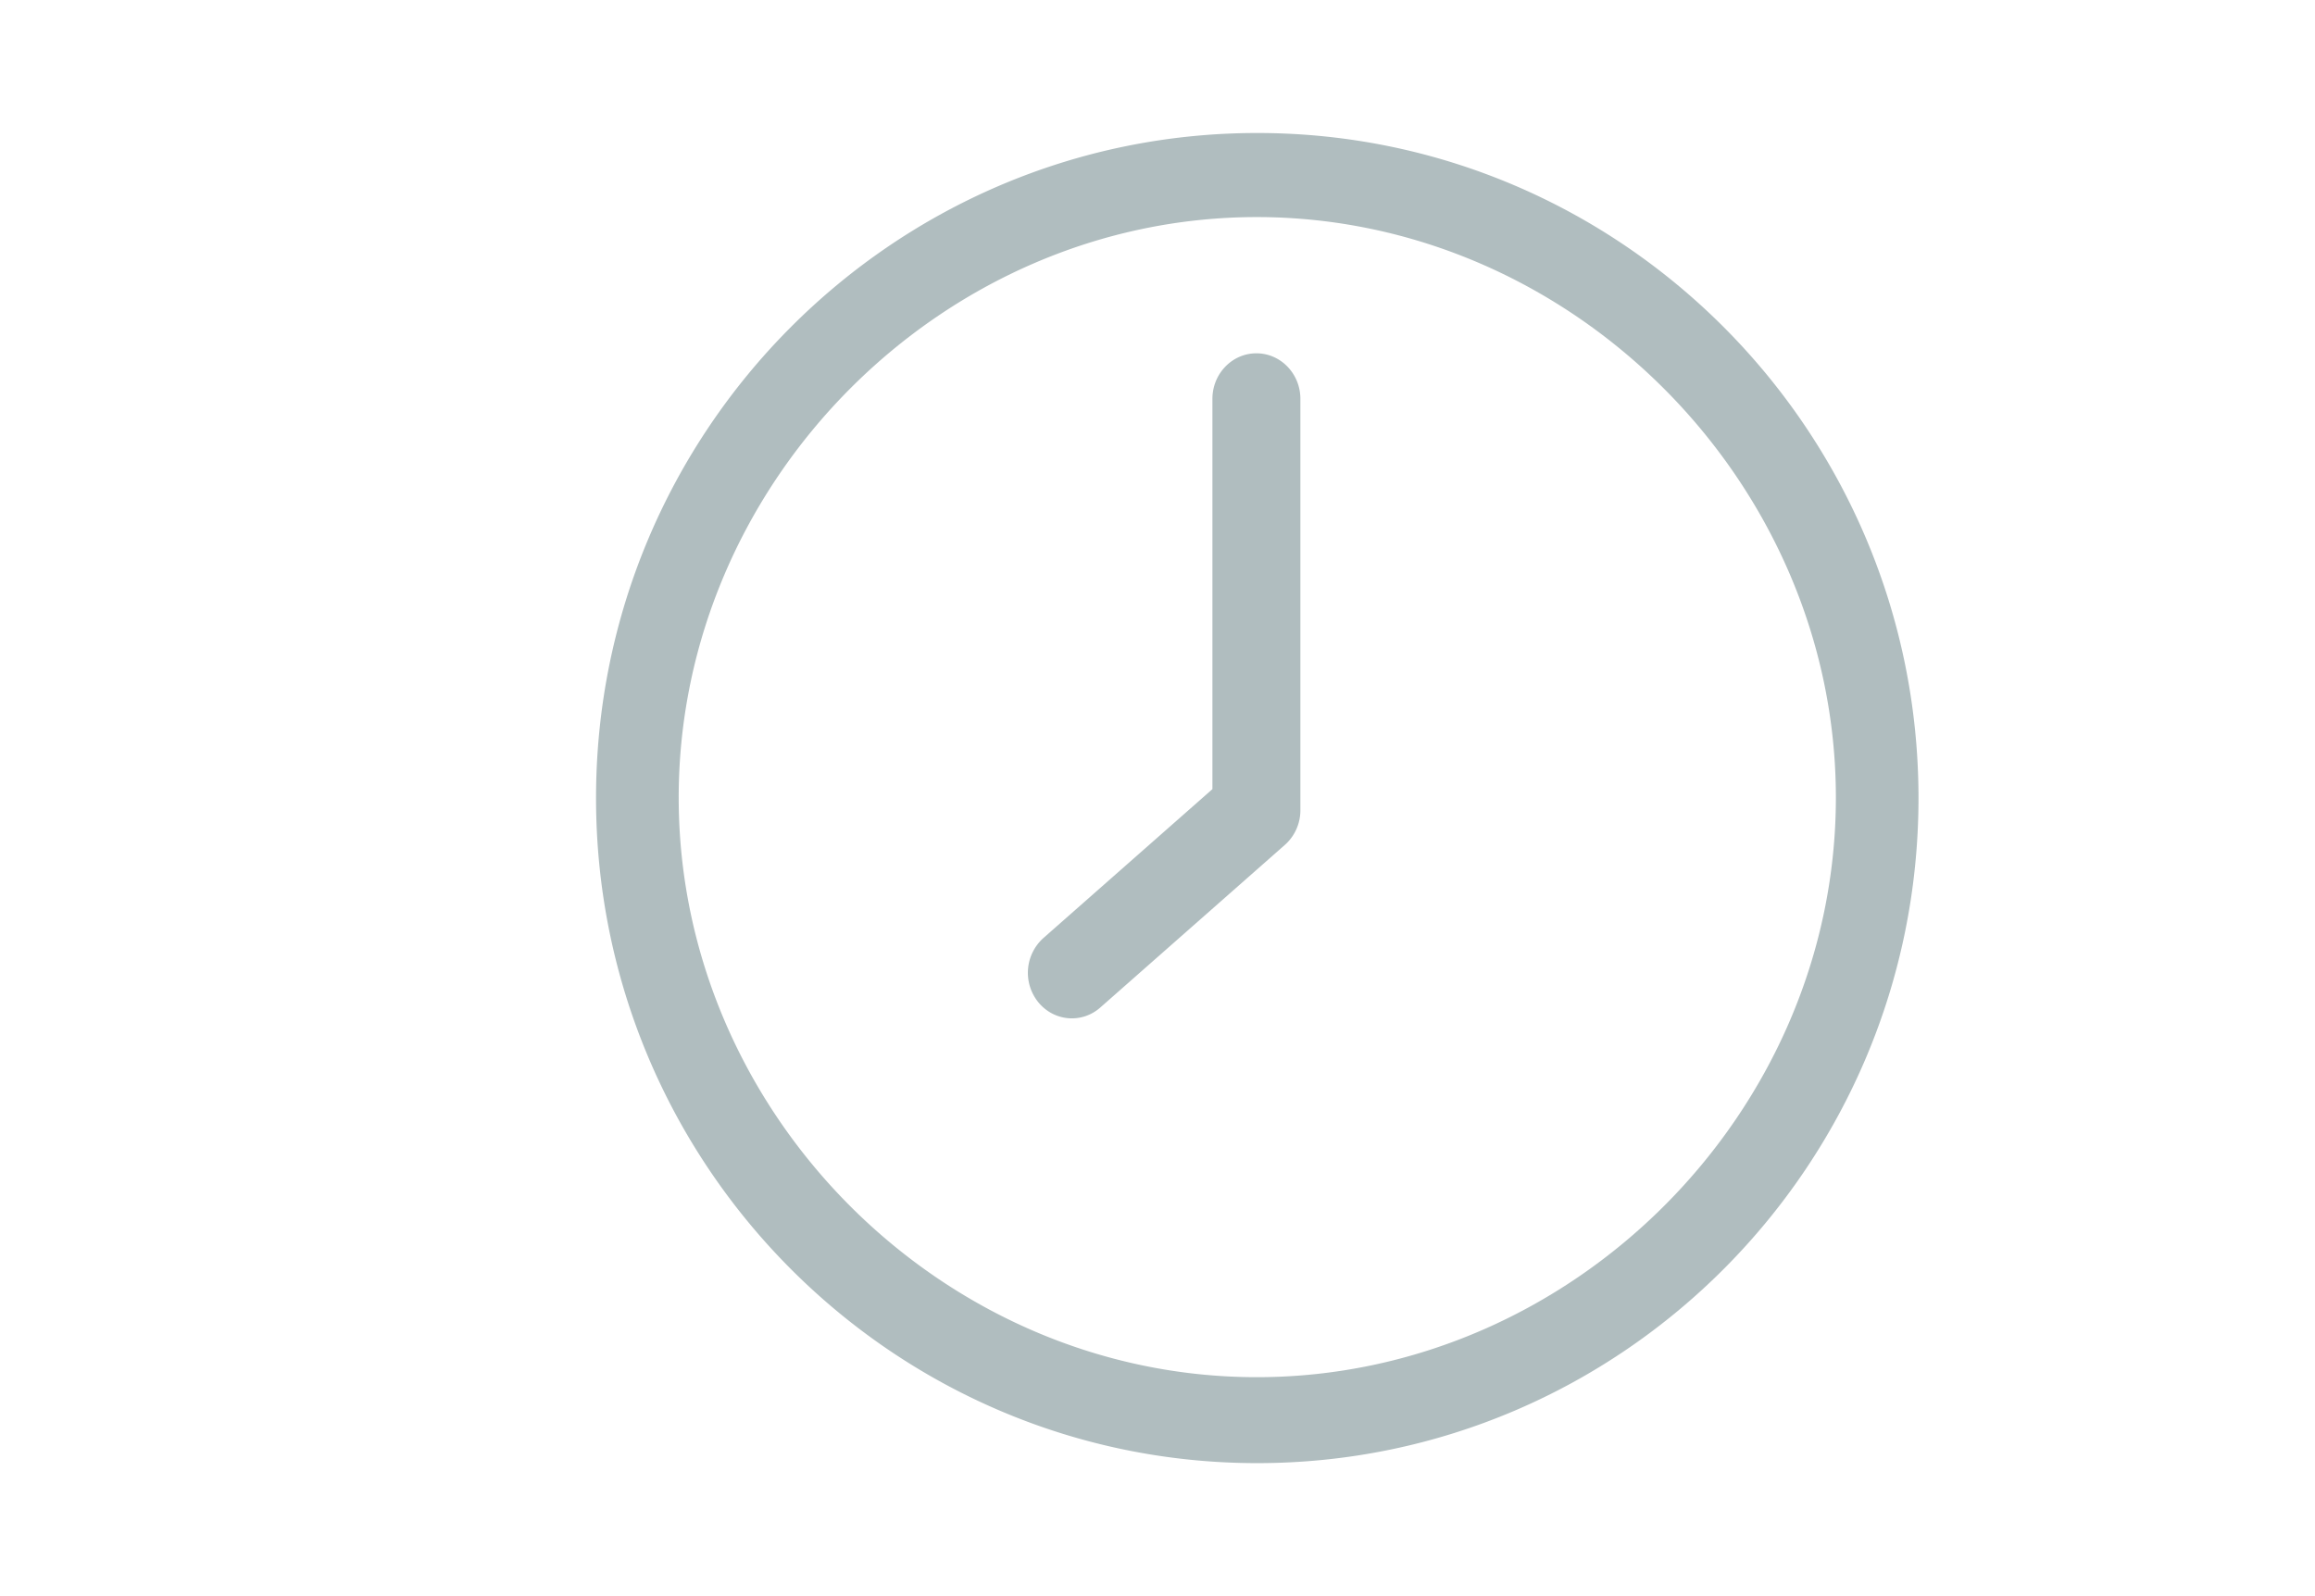
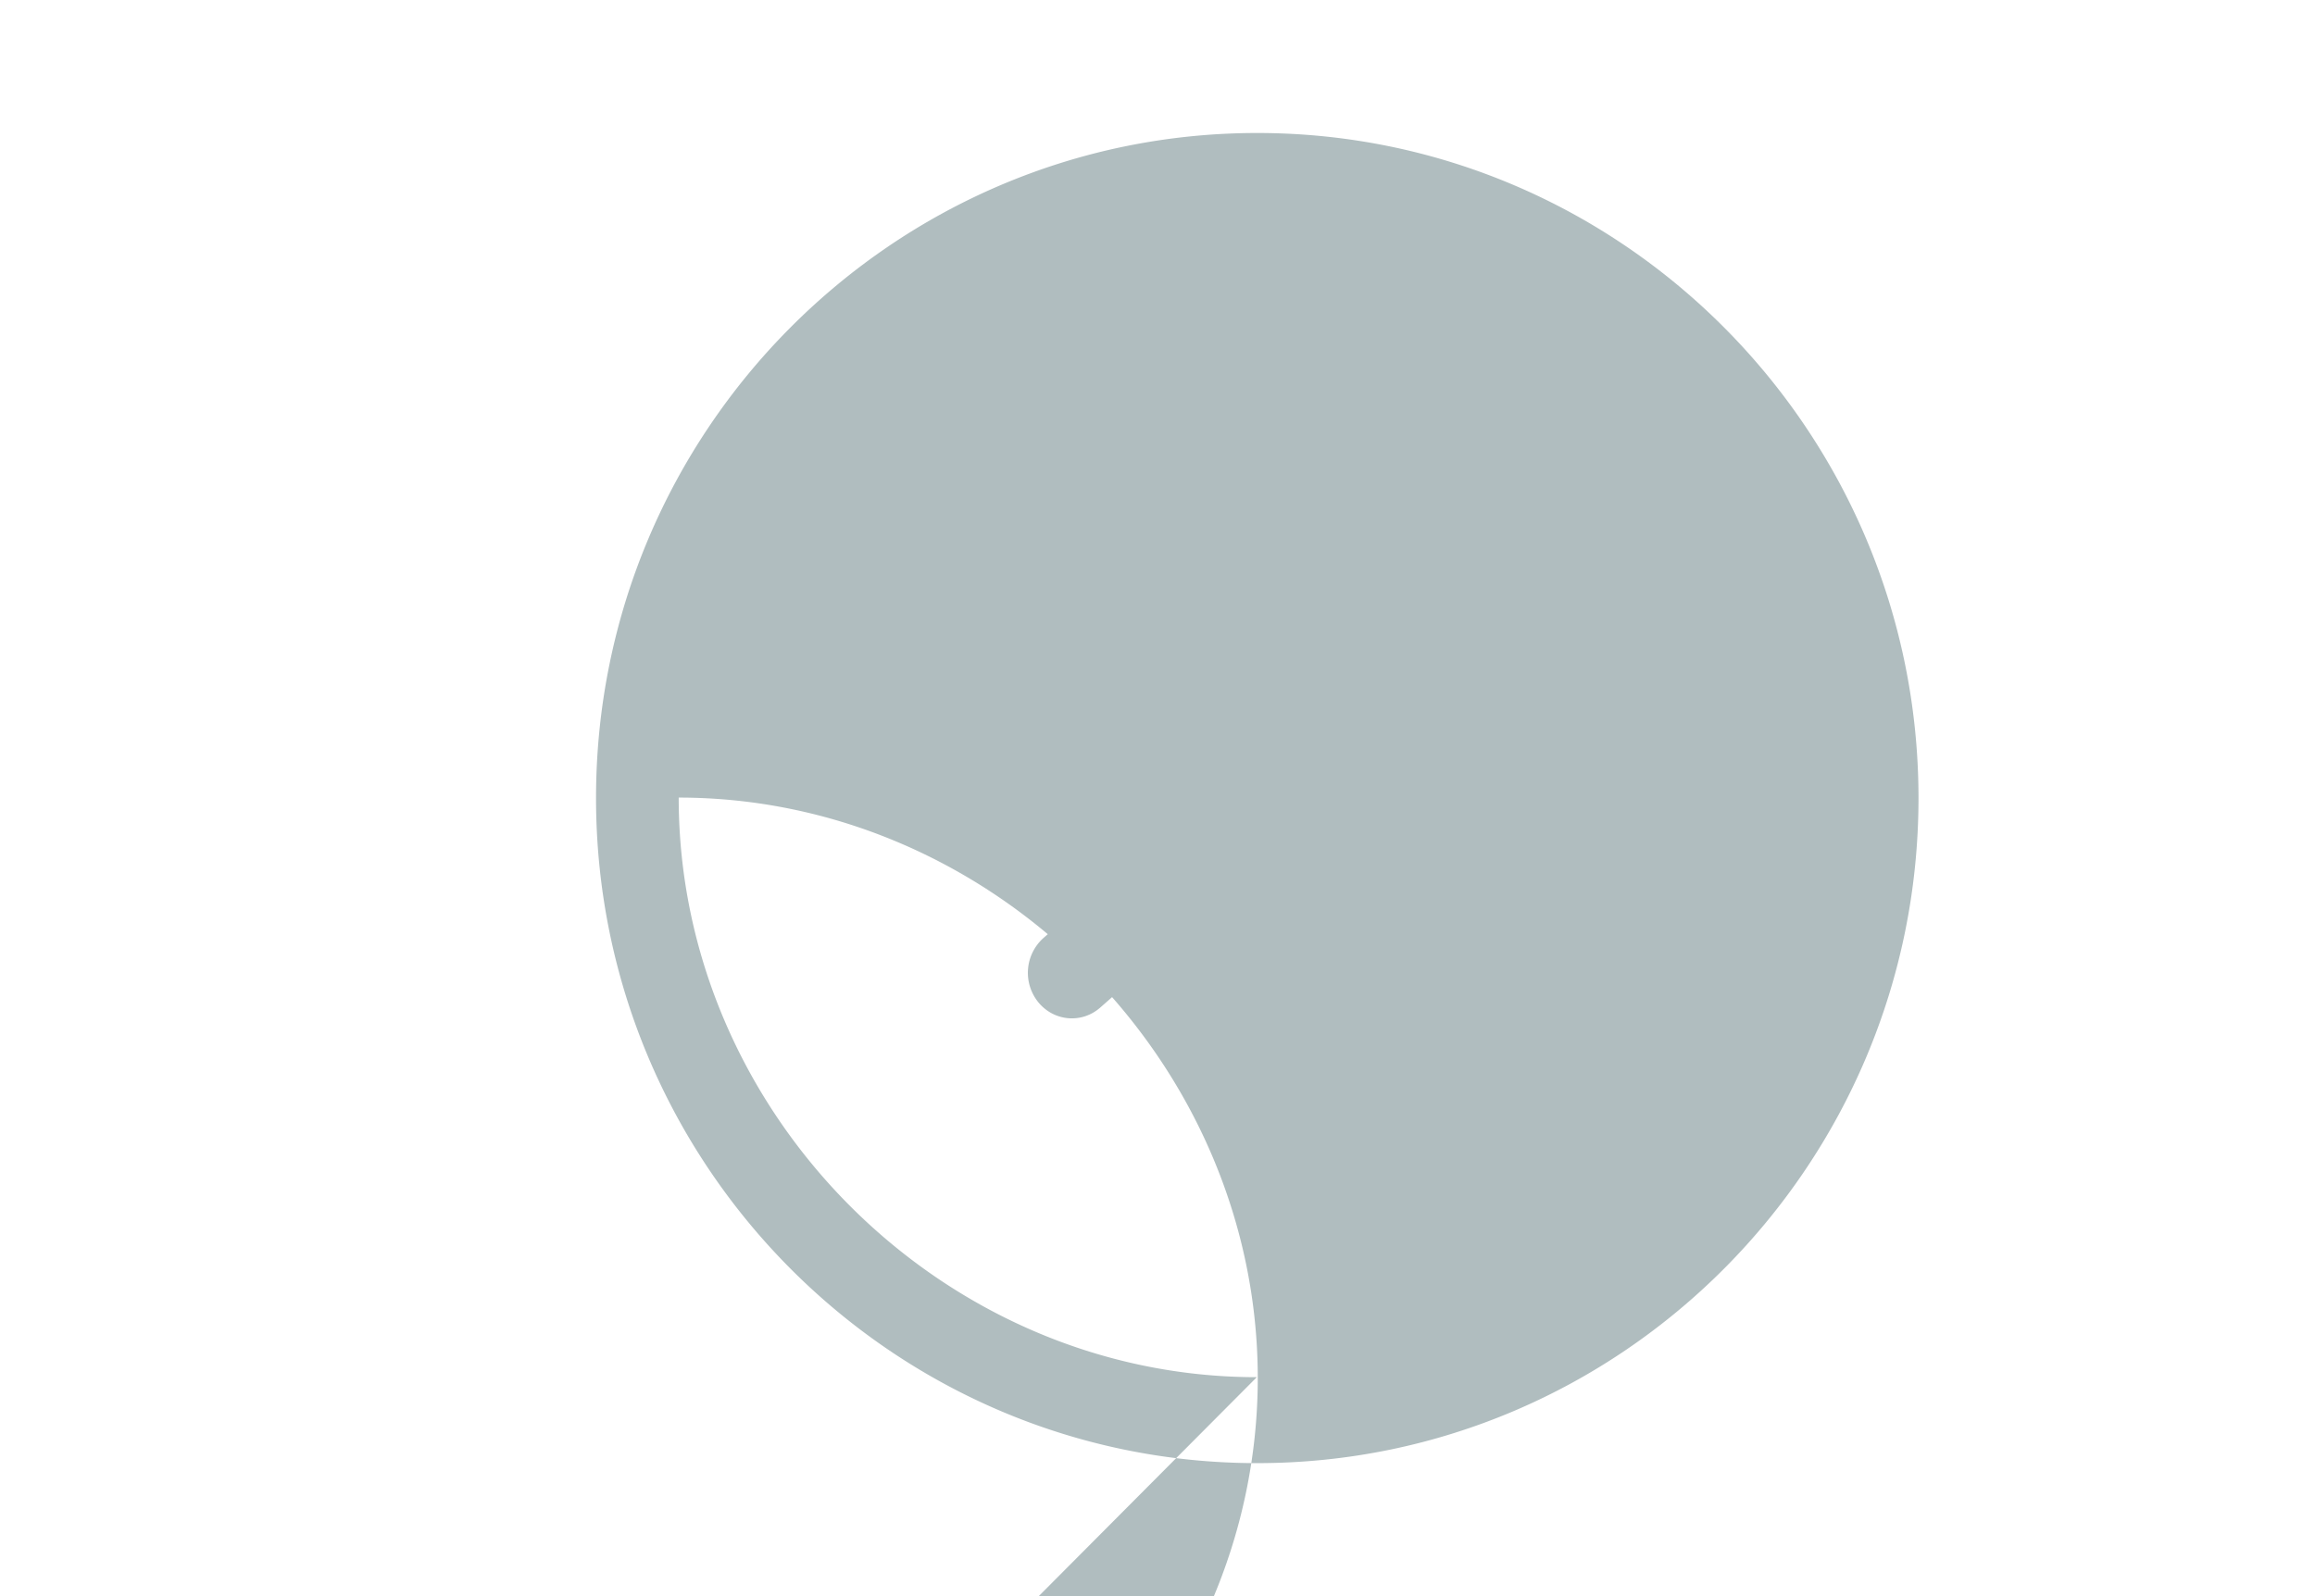
<svg xmlns="http://www.w3.org/2000/svg" xmlns:xlink="http://www.w3.org/1999/xlink" width="58" height="40" viewBox="0 0 58 40">
  <defs>
-     <path clip-rule="evenodd" d="M20.5 3.333C11.365 3.333 3.933 10.81 3.933 20c0 9.19 7.432 16.667 16.567 16.667S37.066 29.19 37.066 20c0-9.19-7.431-16.667-16.566-16.667zm-.012 31.18c-7.89 0-14.484-6.625-14.484-14.525S12.597 5.44 20.488 5.44c7.89 0 14.508 6.648 14.508 14.548s-6.618 14.525-14.508 14.525zM21.58 9.996c0-.63-.494-1.142-1.102-1.142-.608 0-1.102.512-1.102 1.142v9.78l-4.235 3.732a1.171 1.171 0 00-.126 1.61c.394.481 1.09.54 1.553.13l4.623-4.074a1.16 1.16 0 00.389-.87V9.996z" id="a" />
+     <path clip-rule="evenodd" d="M20.5 3.333C11.365 3.333 3.933 10.81 3.933 20c0 9.19 7.432 16.667 16.567 16.667S37.066 29.19 37.066 20c0-9.19-7.431-16.667-16.566-16.667zm-.012 31.18c-7.89 0-14.484-6.625-14.484-14.525c7.89 0 14.508 6.648 14.508 14.548s-6.618 14.525-14.508 14.525zM21.58 9.996c0-.63-.494-1.142-1.102-1.142-.608 0-1.102.512-1.102 1.142v9.78l-4.235 3.732a1.171 1.171 0 00-.126 1.61c.394.481 1.09.54 1.553.13l4.623-4.074a1.16 1.16 0 00.389-.87V9.996z" id="a" />
  </defs>
  <use fill="#B0BDBF" xlink:href="#a" transform="translate(11)" />
</svg>